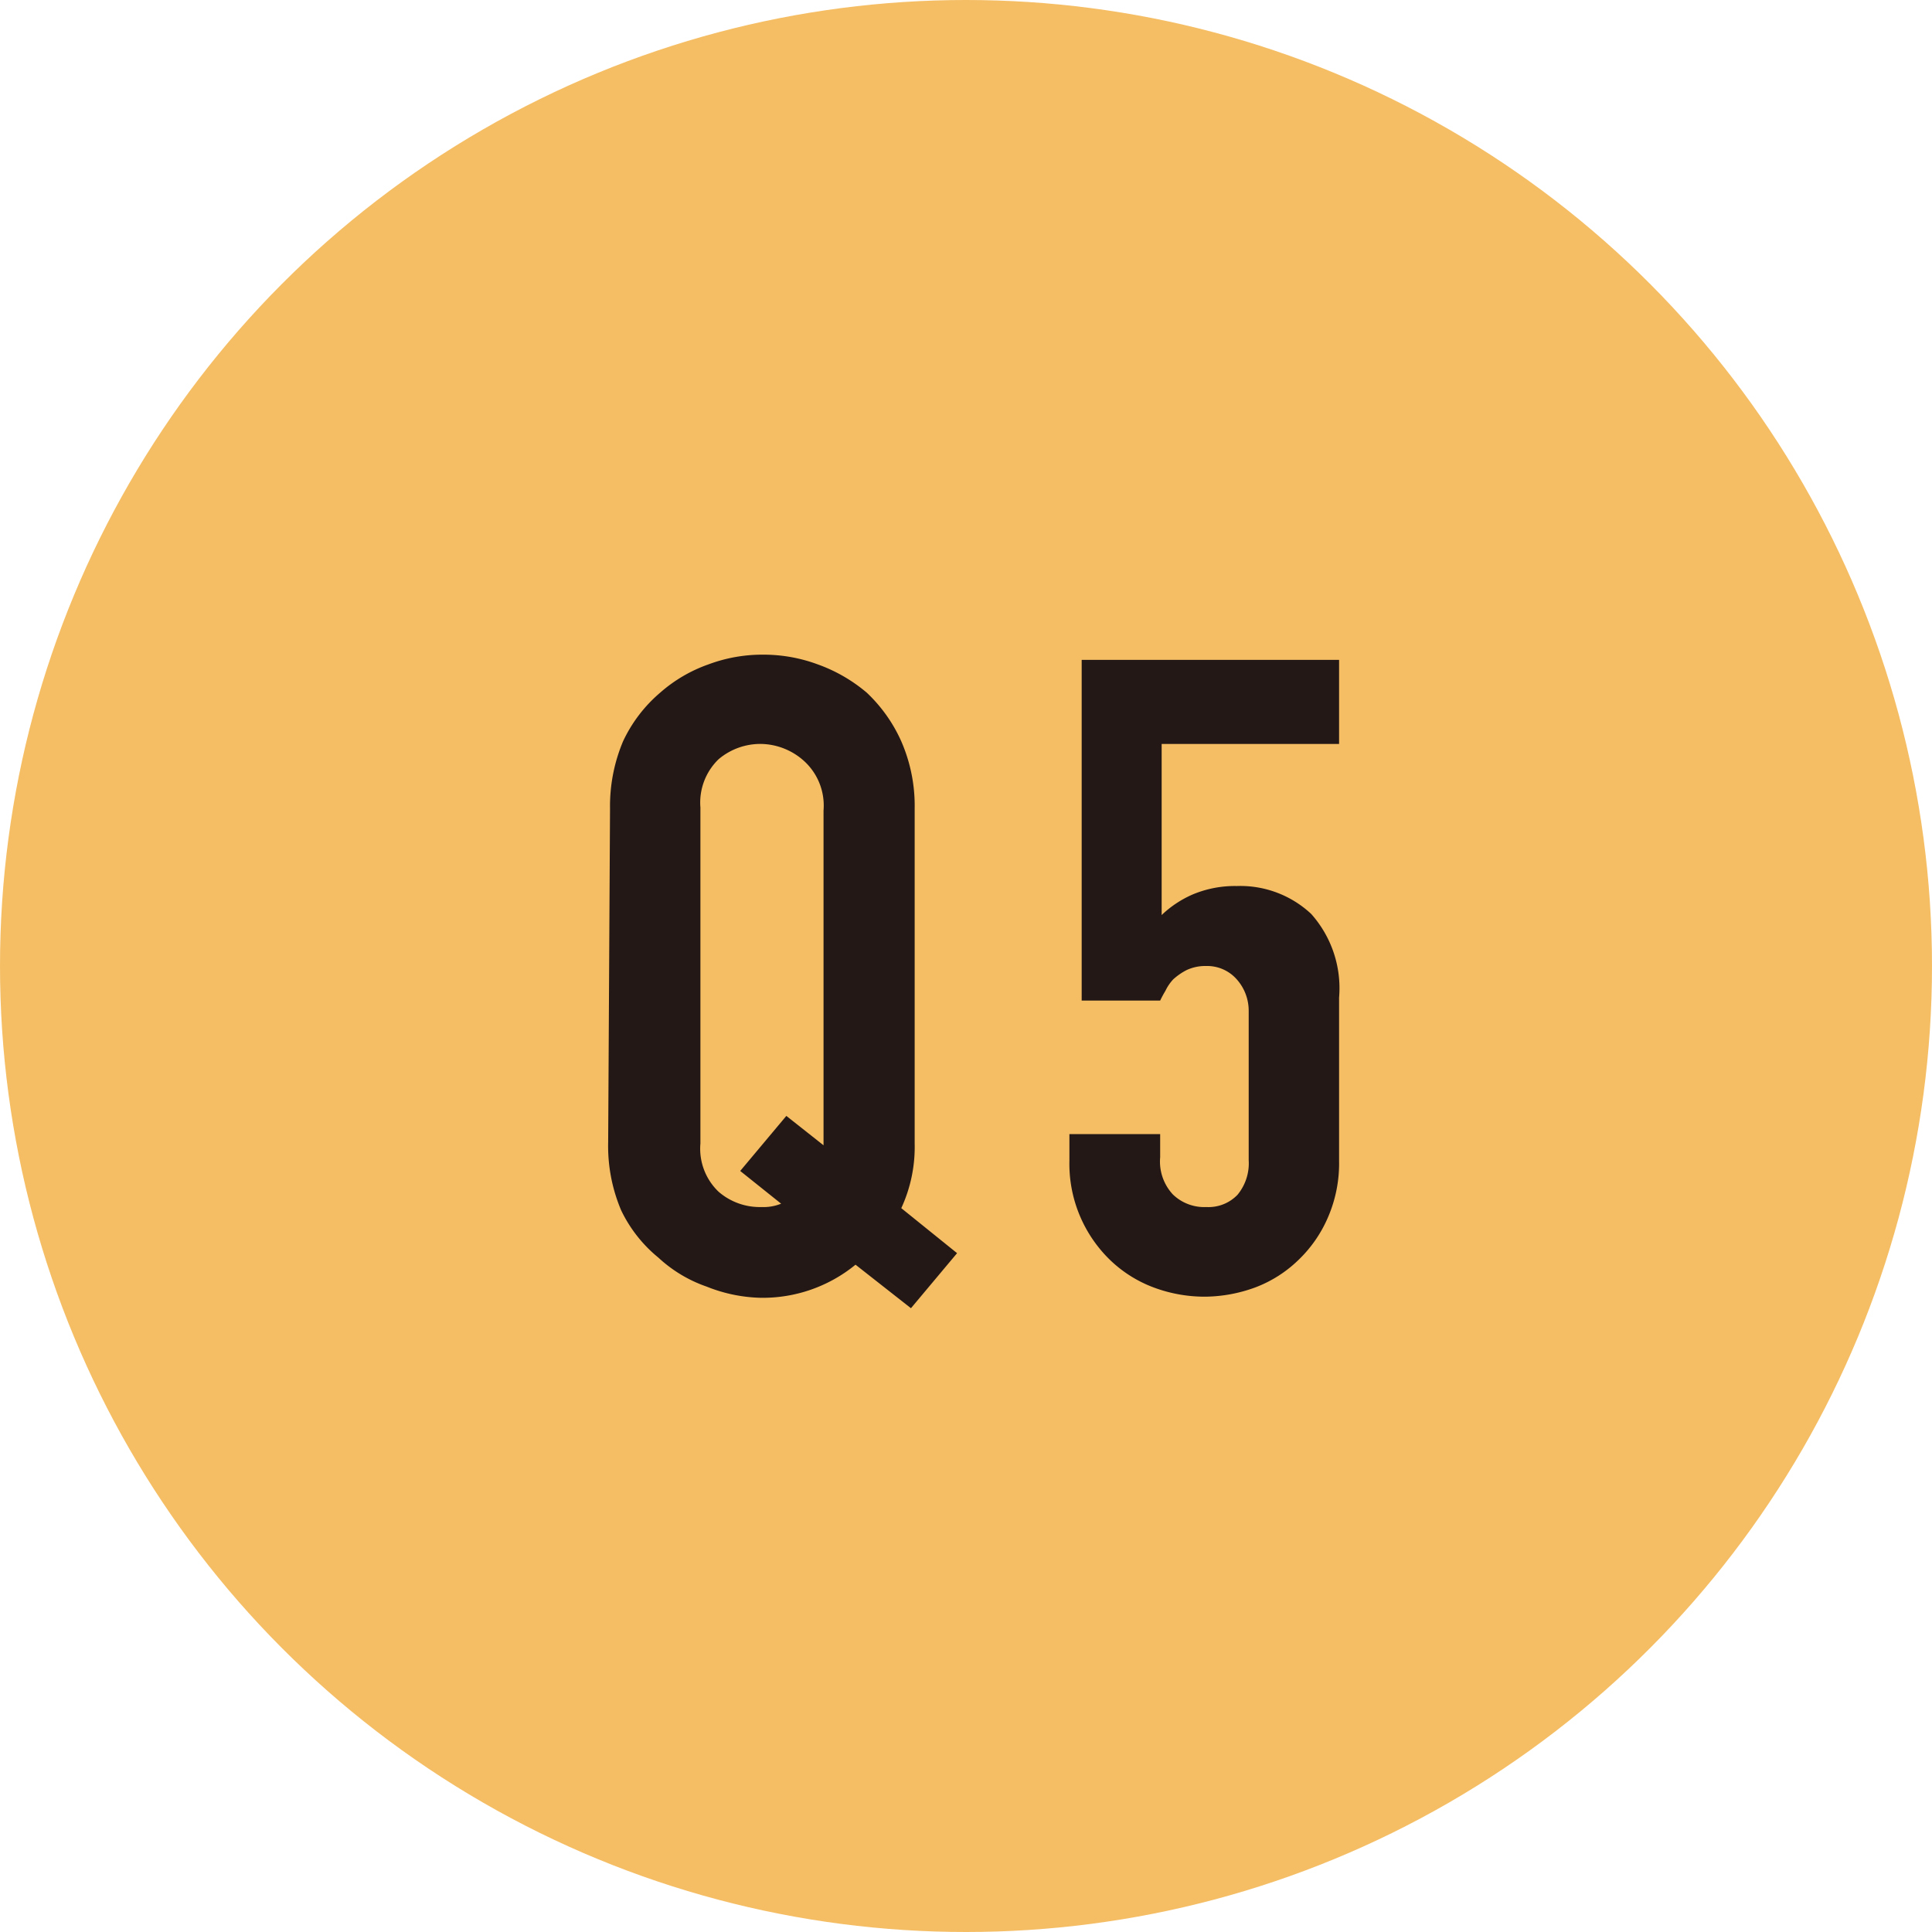
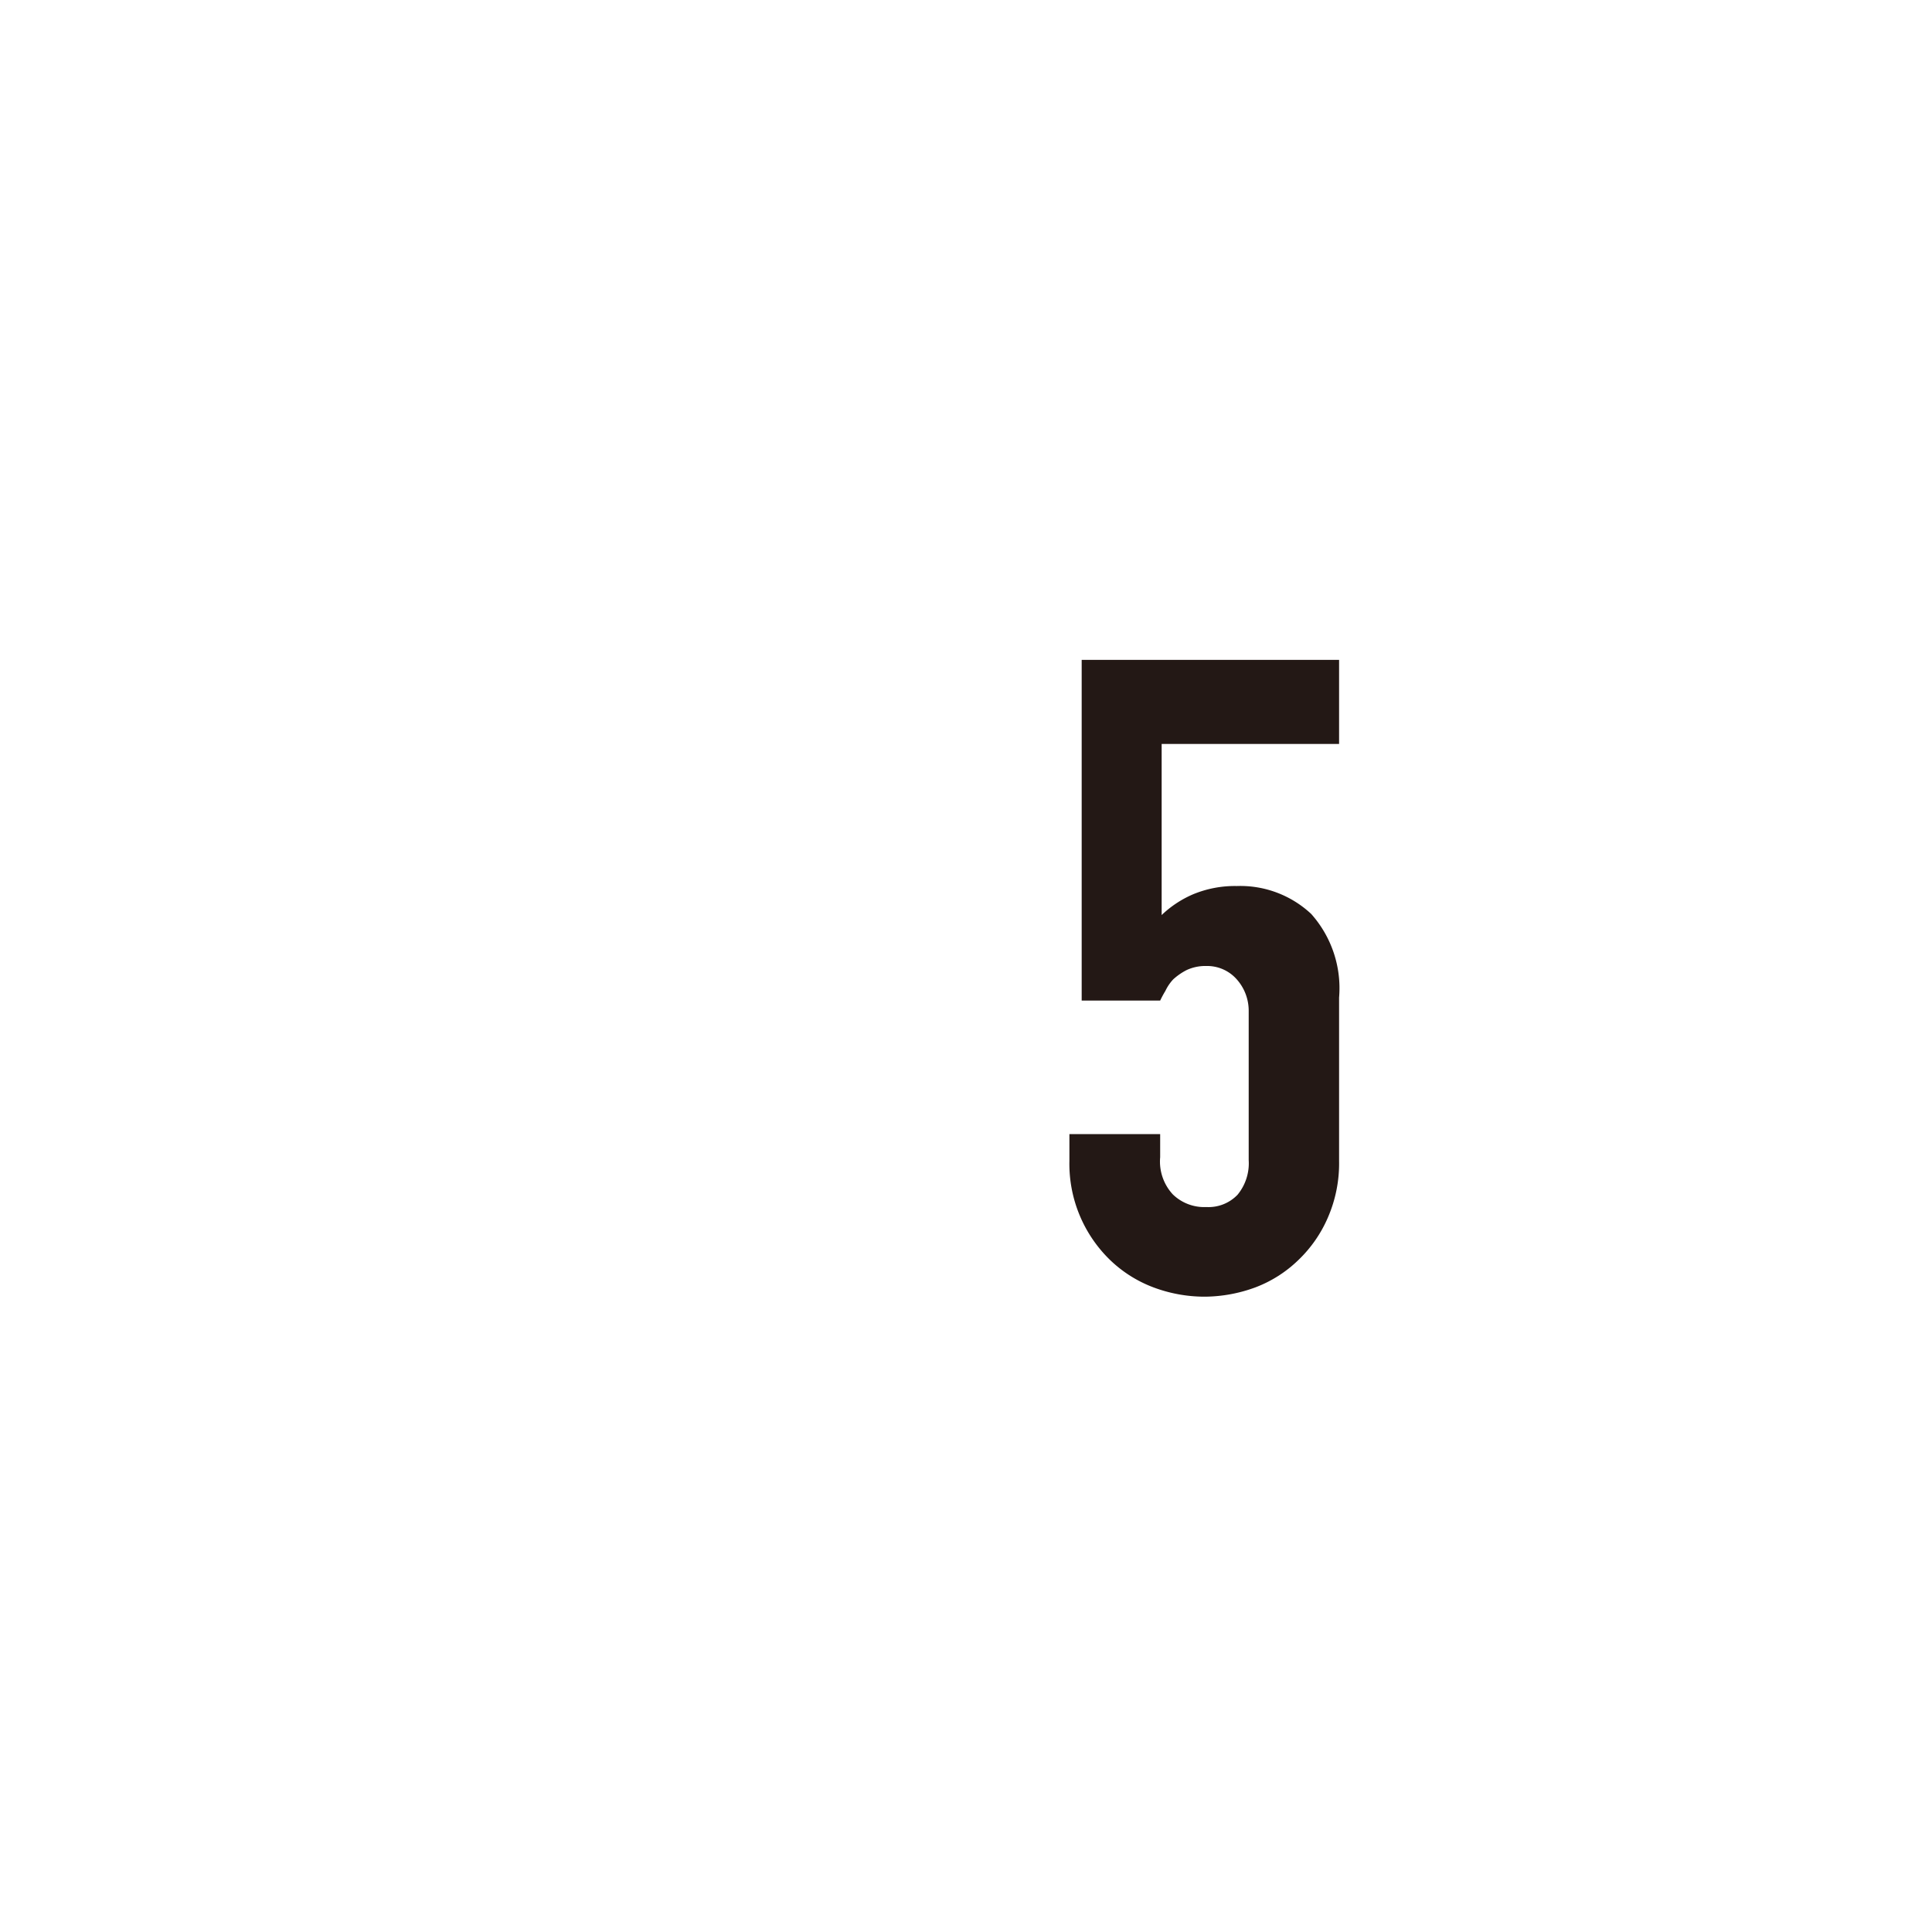
<svg xmlns="http://www.w3.org/2000/svg" viewBox="0 0 51.94 51.94">
  <defs>
    <style>.cls-1{fill:#f5be64;}.cls-2{fill:#231815;}</style>
  </defs>
  <g id="レイヤー_2" data-name="レイヤー 2">
    <g id="レイヤー_1-2" data-name="レイヤー 1">
-       <circle class="cls-1" cx="25.97" cy="25.97" r="25.97" />
-       <path class="cls-2" d="M16.4,21.74a4.49,4.49,0,0,1,.35-1.81,3.87,3.87,0,0,1,1-1.31,3.94,3.94,0,0,1,1.3-.76,4.13,4.13,0,0,1,1.46-.26,4.18,4.18,0,0,1,1.47.26,4.25,4.25,0,0,1,1.32.76,4.08,4.08,0,0,1,.93,1.31,4.33,4.33,0,0,1,.36,1.81v9a3.92,3.92,0,0,1-.36,1.74l1.5,1.21-1.24,1.48L23,34a3.94,3.94,0,0,1-2.55.89A4.14,4.14,0,0,1,19,34.59a3.67,3.67,0,0,1-1.3-.78,3.71,3.71,0,0,1-1-1.27,4.42,4.42,0,0,1-.35-1.83Zm2.43,9a1.6,1.6,0,0,0,.49,1.3,1.69,1.69,0,0,0,1.15.41,1.26,1.26,0,0,0,.53-.09l-1.1-.88L21.14,30l1,.79v-9a1.62,1.62,0,0,0-.49-1.3A1.77,1.77,0,0,0,20.47,20a1.74,1.74,0,0,0-1.15.41,1.62,1.62,0,0,0-.49,1.3Z" />
      <path class="cls-2" d="M36,17.74V20H31.23V24.6a2.85,2.85,0,0,1,.85-.56,2.94,2.94,0,0,1,1.17-.22,2.79,2.79,0,0,1,2,.75A3,3,0,0,1,36,26.82v4.39a3.65,3.65,0,0,1-.3,1.52,3.49,3.49,0,0,1-.8,1.15,3.37,3.37,0,0,1-1.15.73,4,4,0,0,1-1.37.25,3.92,3.92,0,0,1-1.37-.25,3.41,3.41,0,0,1-1.16-.73,3.6,3.6,0,0,1-1.1-2.67v-.72h2.44v.62a1.3,1.3,0,0,0,.34,1,1.21,1.21,0,0,0,.9.34,1.08,1.08,0,0,0,.84-.33,1.33,1.33,0,0,0,.3-.93v-4a1.27,1.27,0,0,0-.32-.86,1.06,1.06,0,0,0-.82-.36,1.19,1.19,0,0,0-.53.11,1.64,1.64,0,0,0-.36.25,1.21,1.21,0,0,0-.21.31,2.73,2.73,0,0,0-.14.26H29.08V17.74Z" />
    </g>
  </g>
</svg>